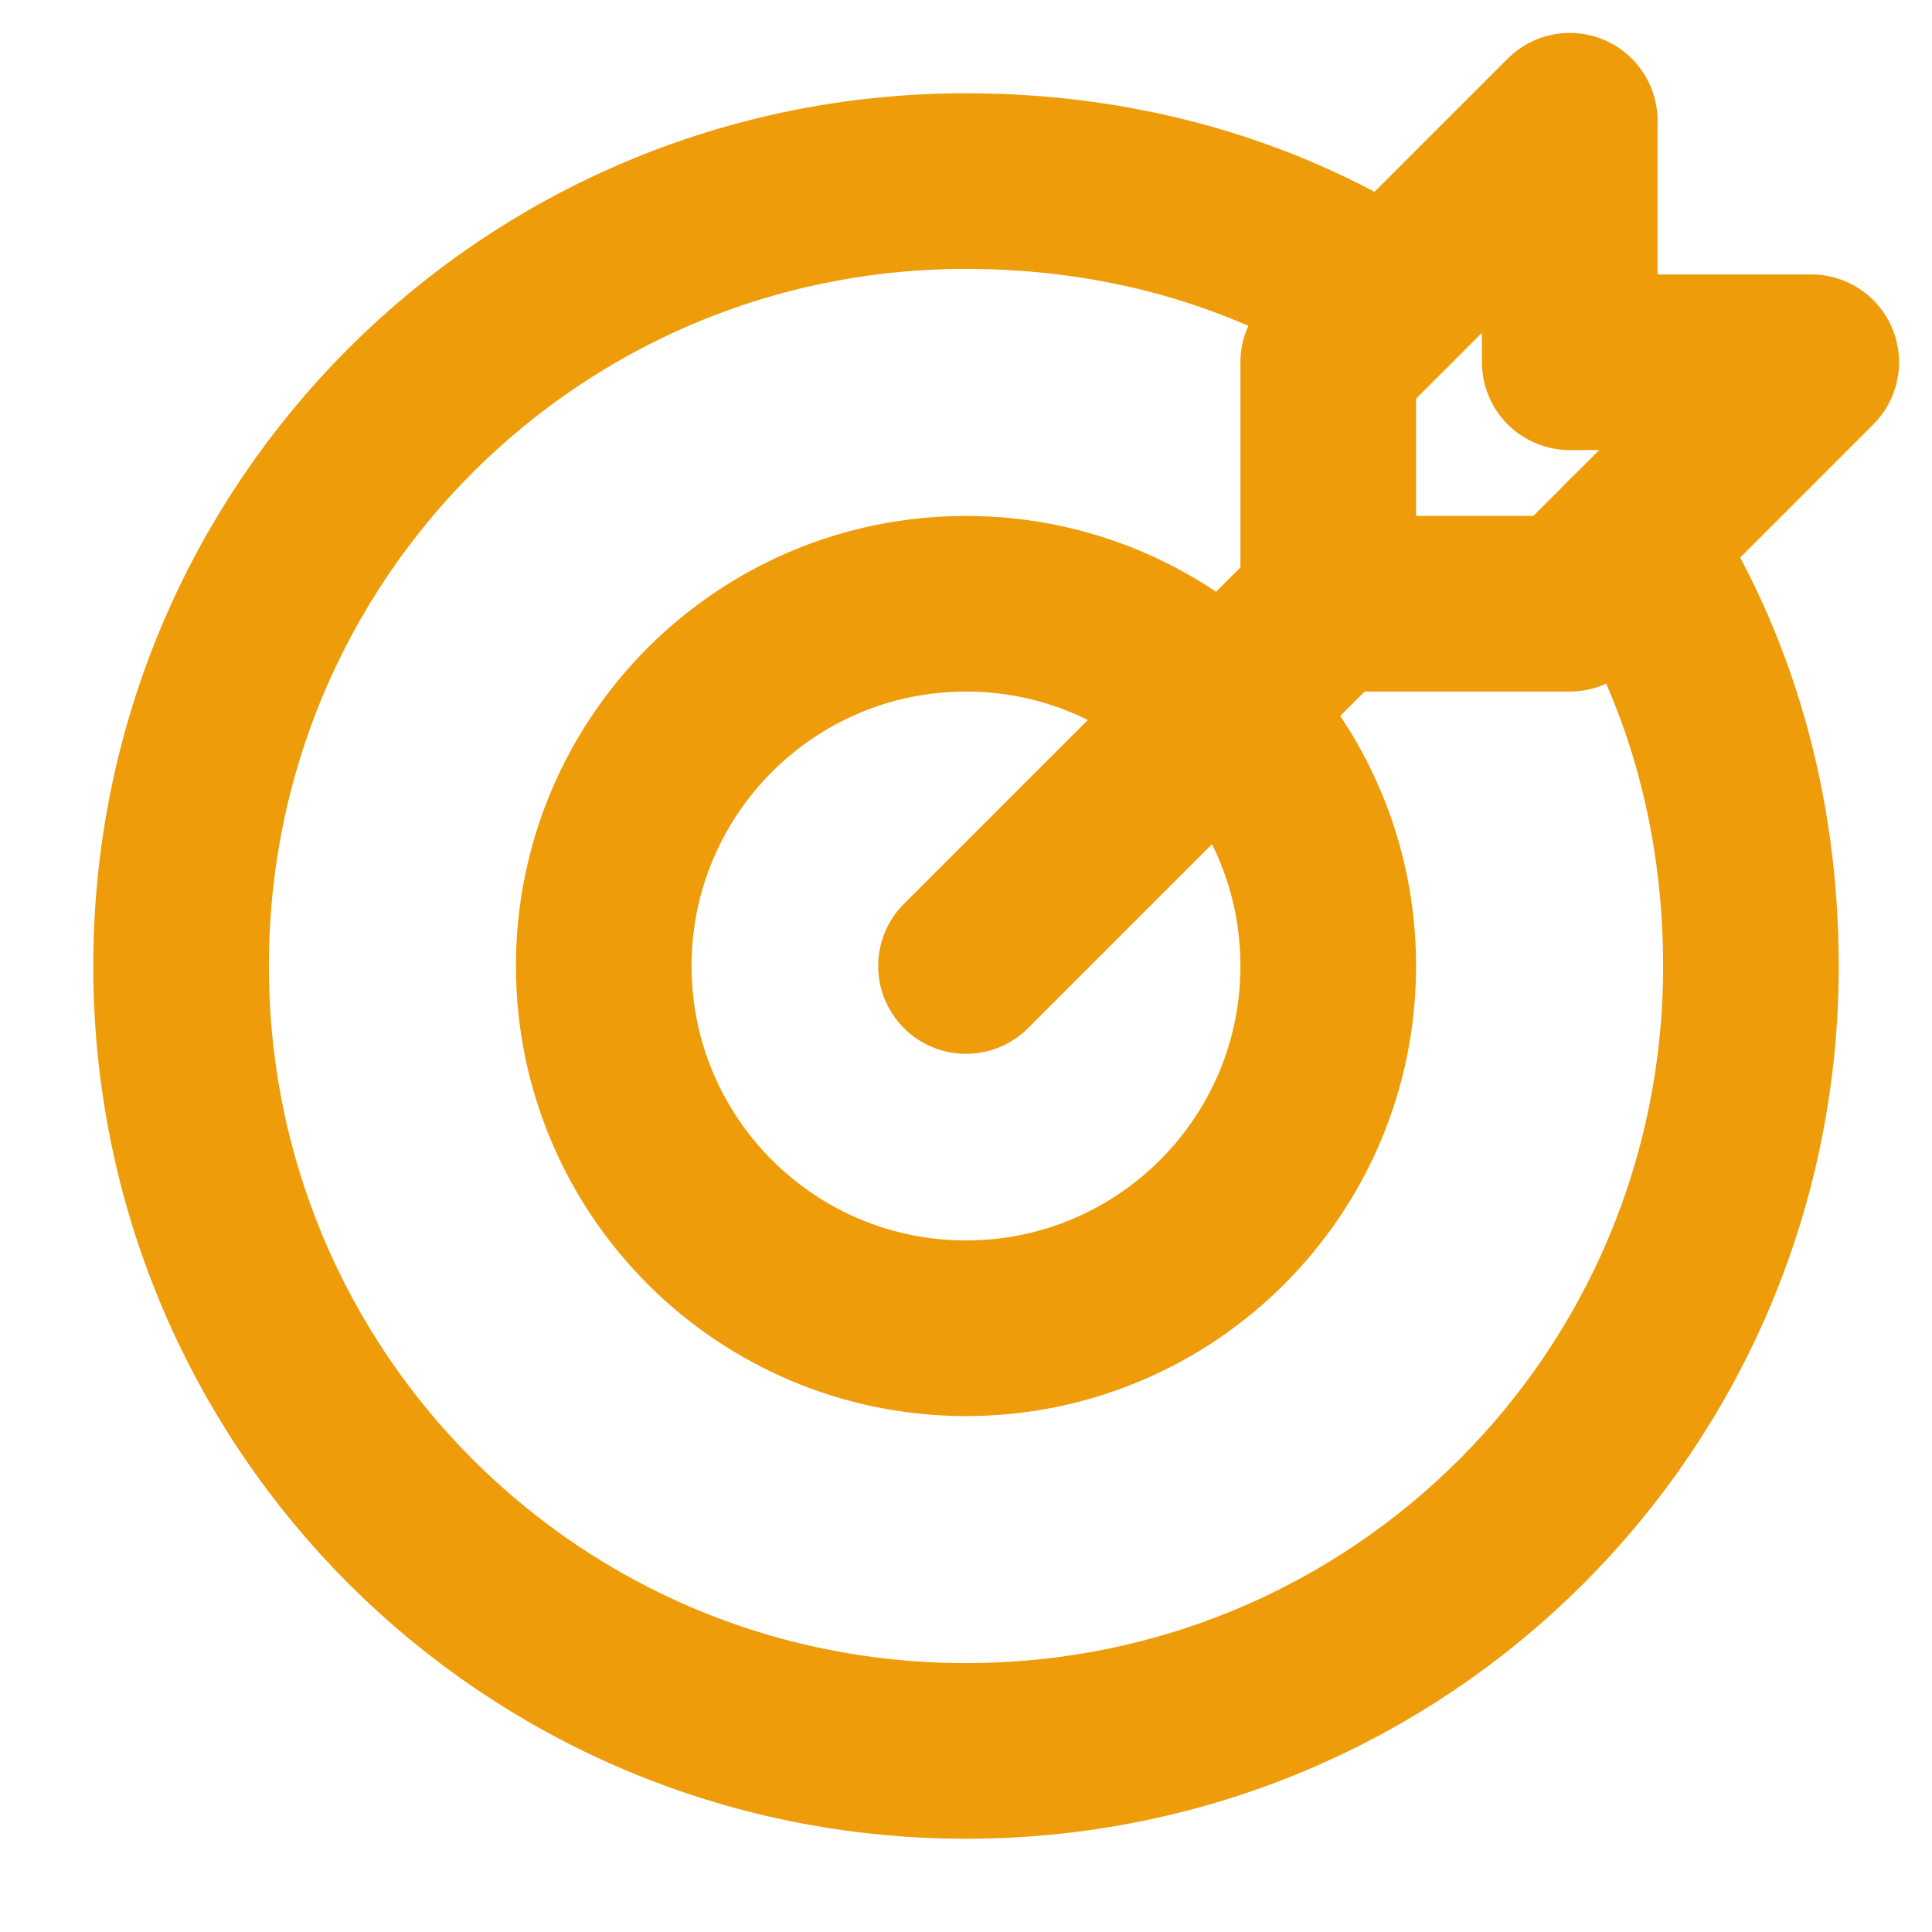
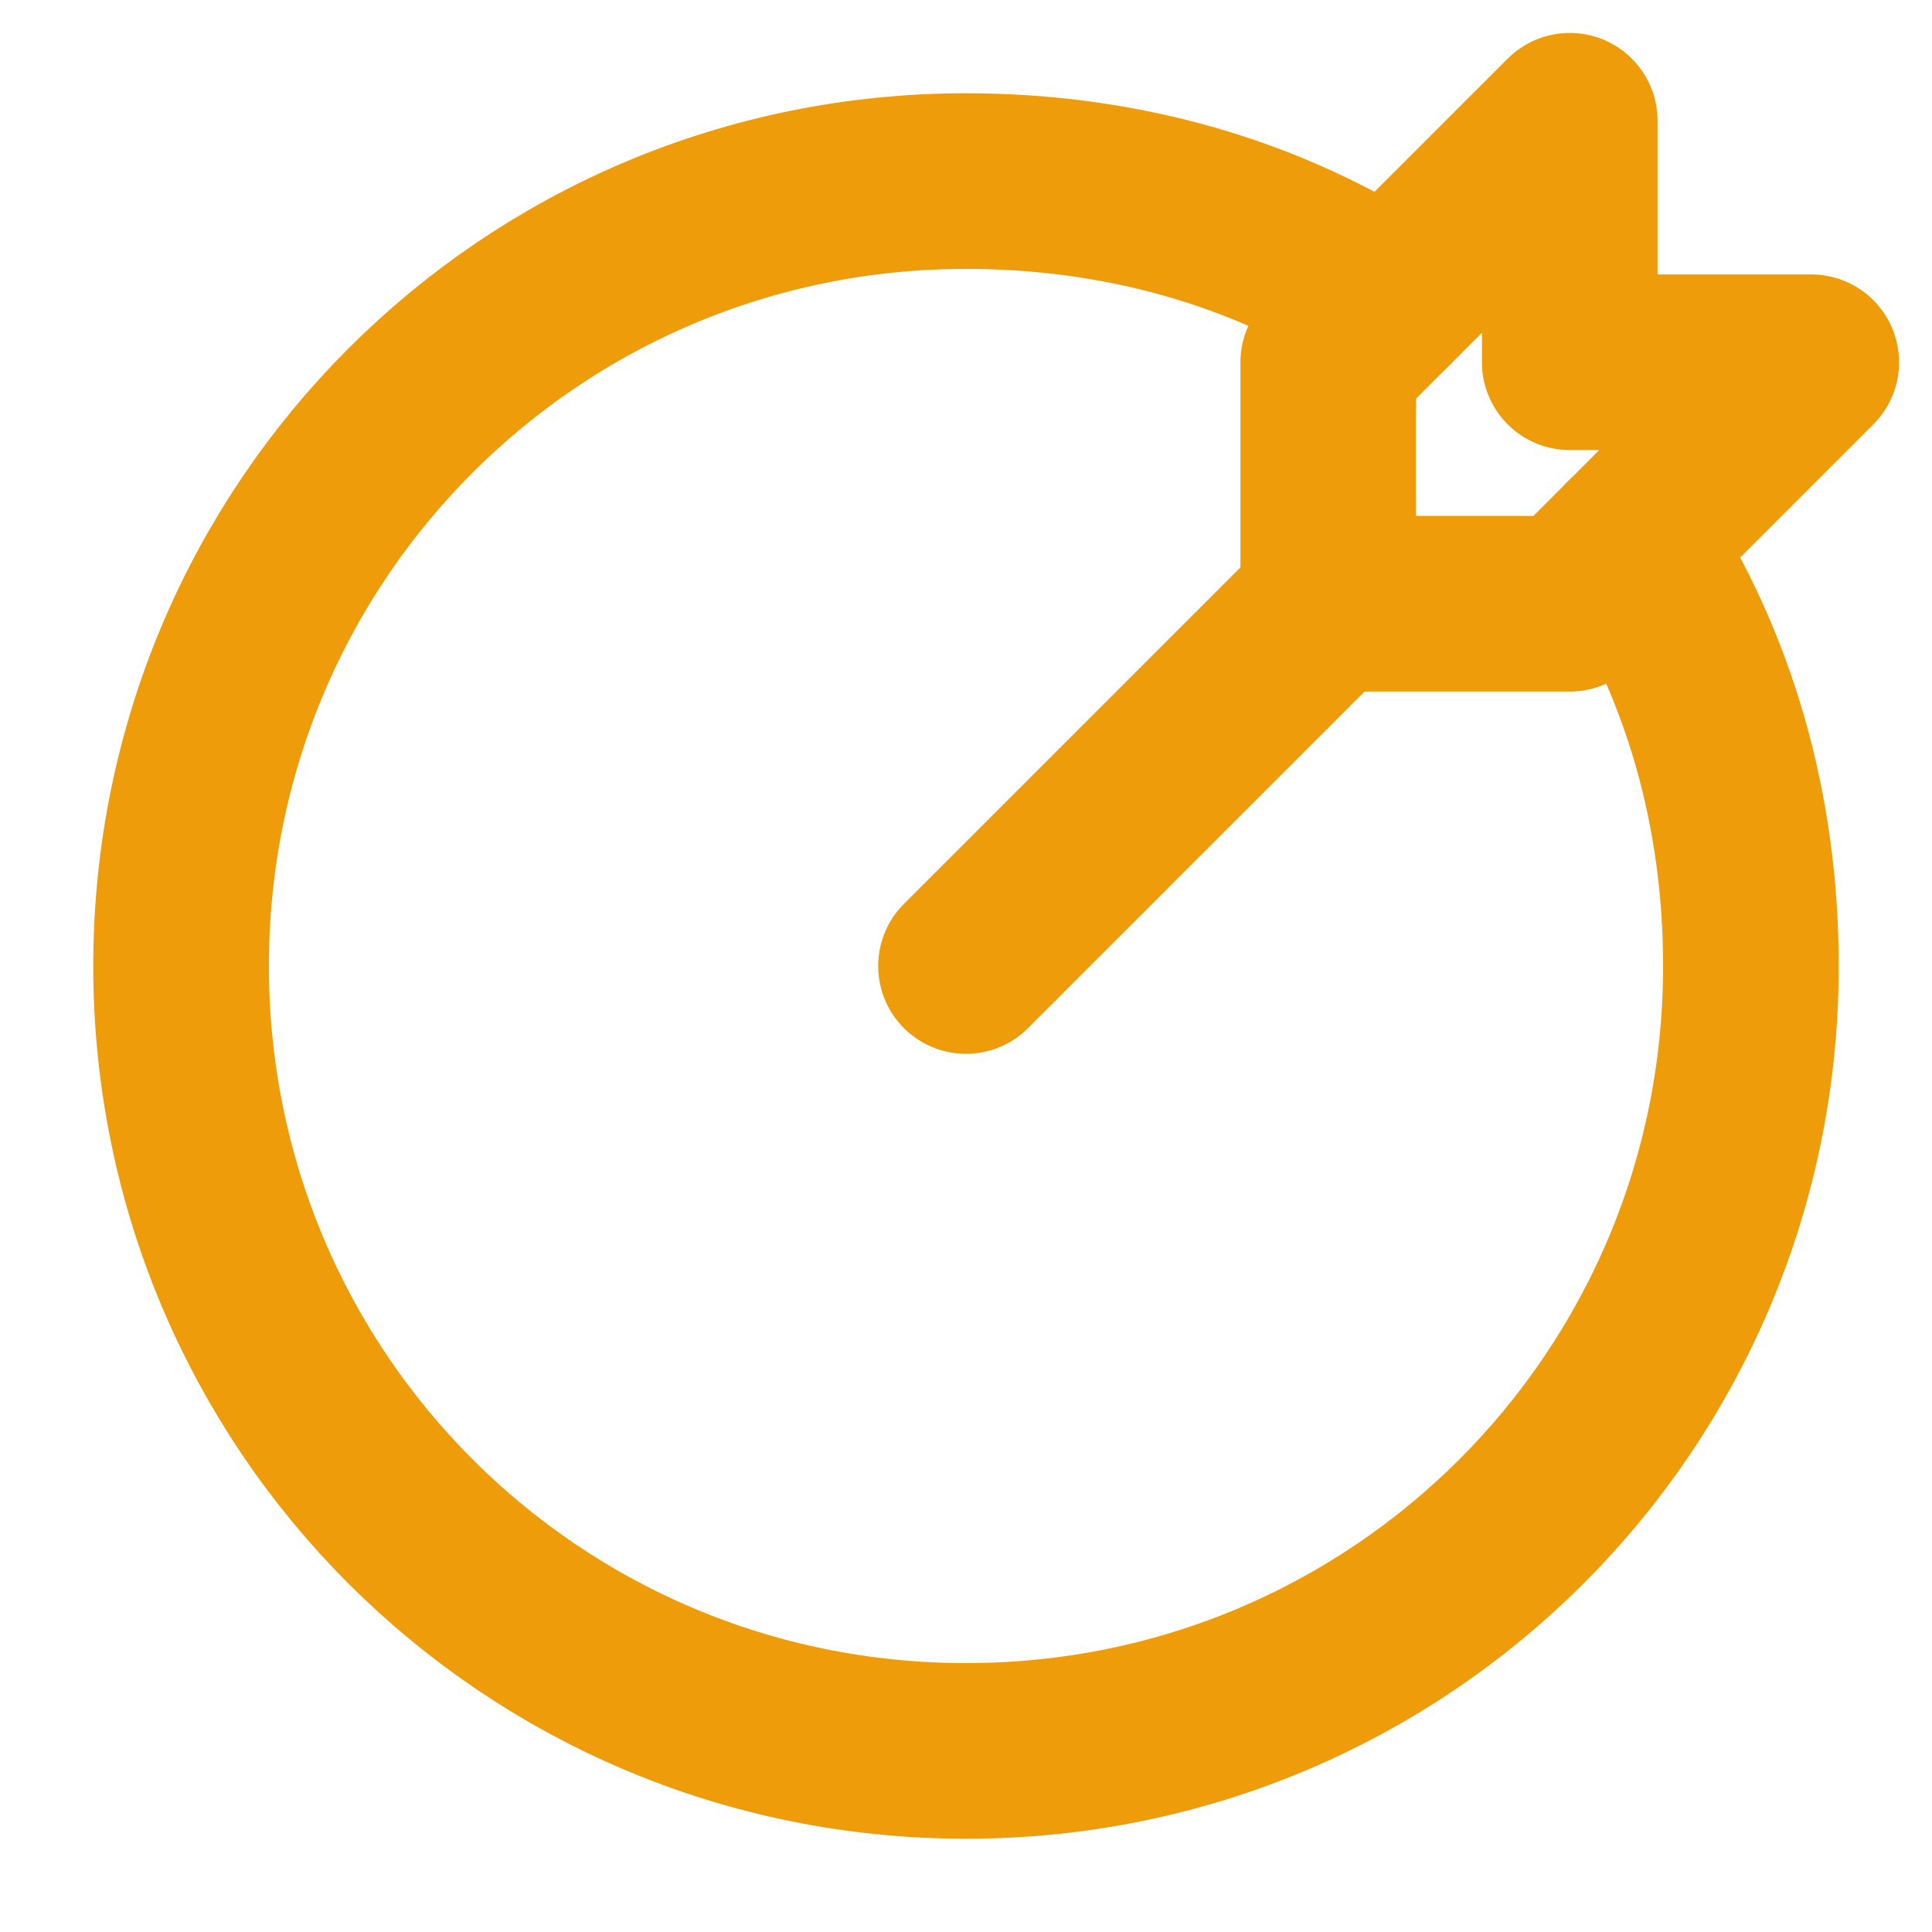
<svg xmlns="http://www.w3.org/2000/svg" width="22" height="22" viewBox="0 0 22 22" fill="none">
  <g id="6646038_dart_essentials_goal_mission_success_icon (1) 1">
    <path id="Vector" d="M11 11L15.125 6.875" stroke="#EE9C0A" stroke-width="2" stroke-miterlimit="10" stroke-linecap="round" stroke-linejoin="round" />
    <path id="Vector_2" d="M20.625 4.125H17.875V1.375L15.125 4.125V6.875H17.875L20.625 4.125Z" stroke="#EE9C0A" stroke-width="2" stroke-miterlimit="10" stroke-linecap="round" stroke-linejoin="round" />
-     <path id="Vector_3" d="M11 15.125C13.278 15.125 15.125 13.278 15.125 11C15.125 8.722 13.278 6.875 11 6.875C8.722 6.875 6.875 8.722 6.875 11C6.875 13.278 8.722 15.125 11 15.125Z" stroke="#EE9C0A" stroke-width="2" stroke-miterlimit="10" stroke-linecap="round" stroke-linejoin="round" />
    <path id="Vector_4" d="M18.562 6.188C19.456 7.562 19.938 9.213 19.938 11C19.938 15.95 15.95 19.938 11 19.938C6.05 19.938 2.062 15.95 2.062 11C2.062 6.05 6.05 2.062 11 2.062C12.787 2.062 14.438 2.544 15.812 3.438" stroke="#EE9C0A" stroke-width="2" stroke-miterlimit="10" stroke-linecap="round" stroke-linejoin="round" />
  </g>
</svg>